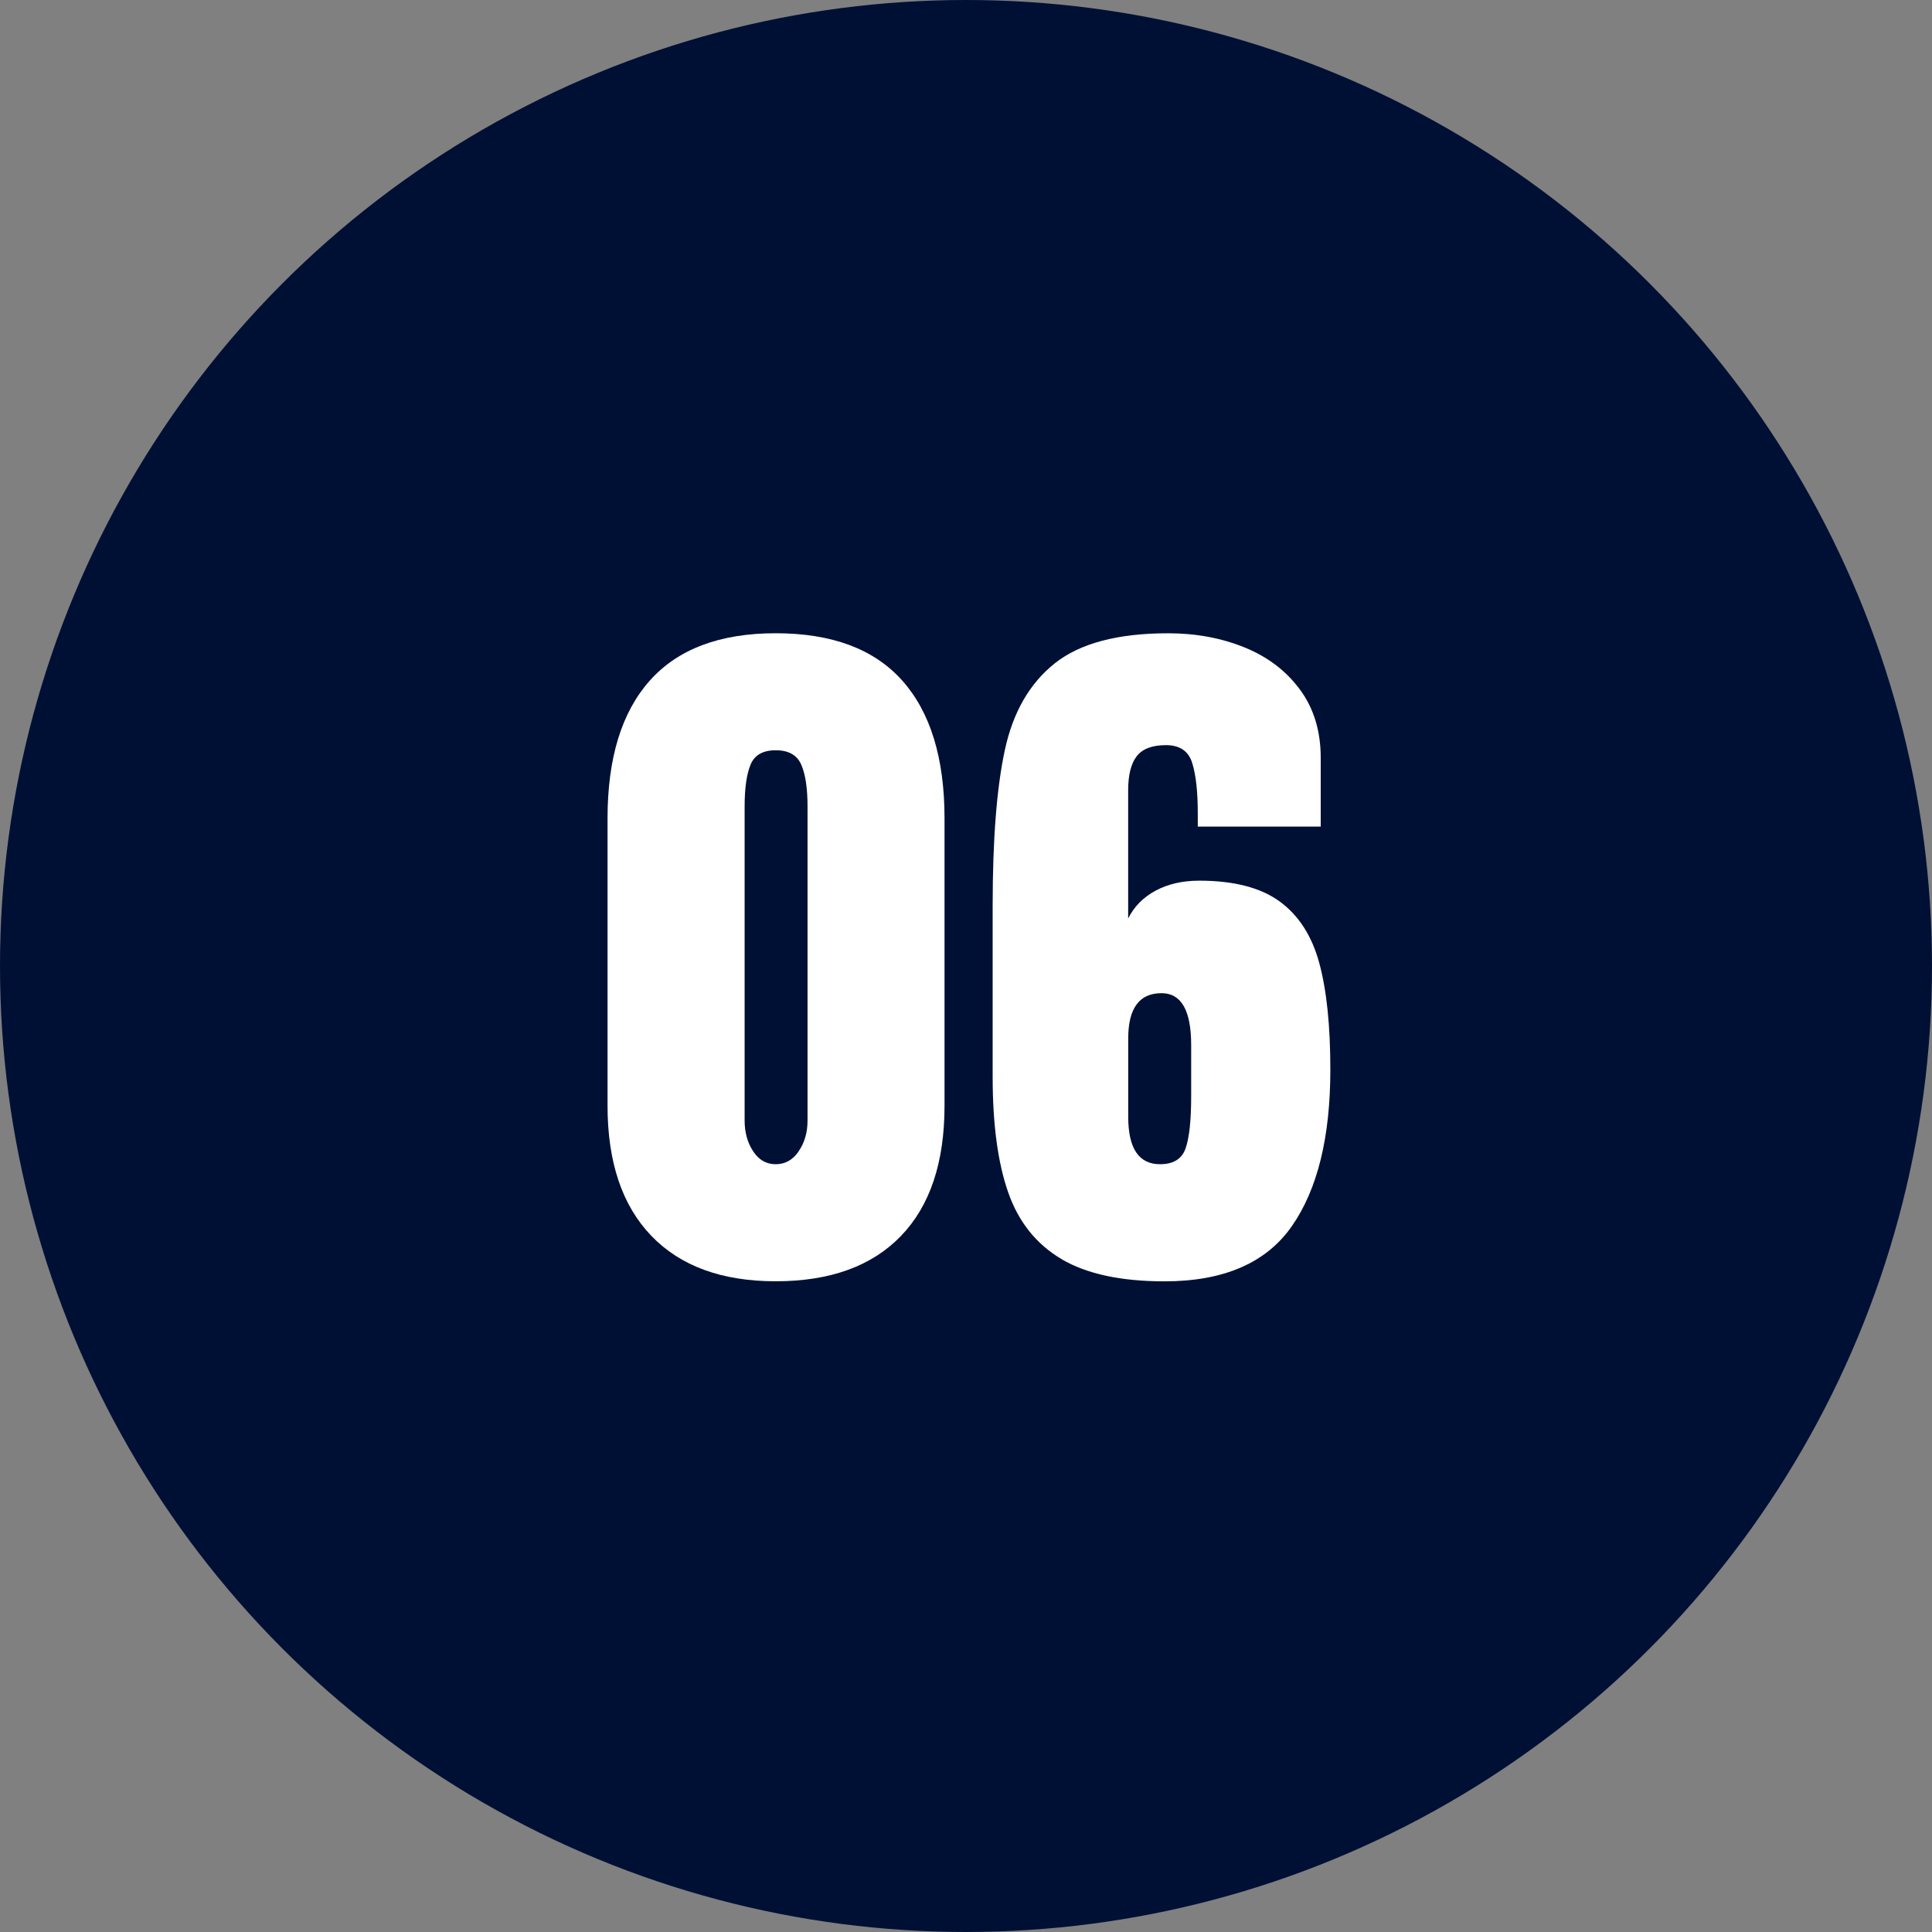
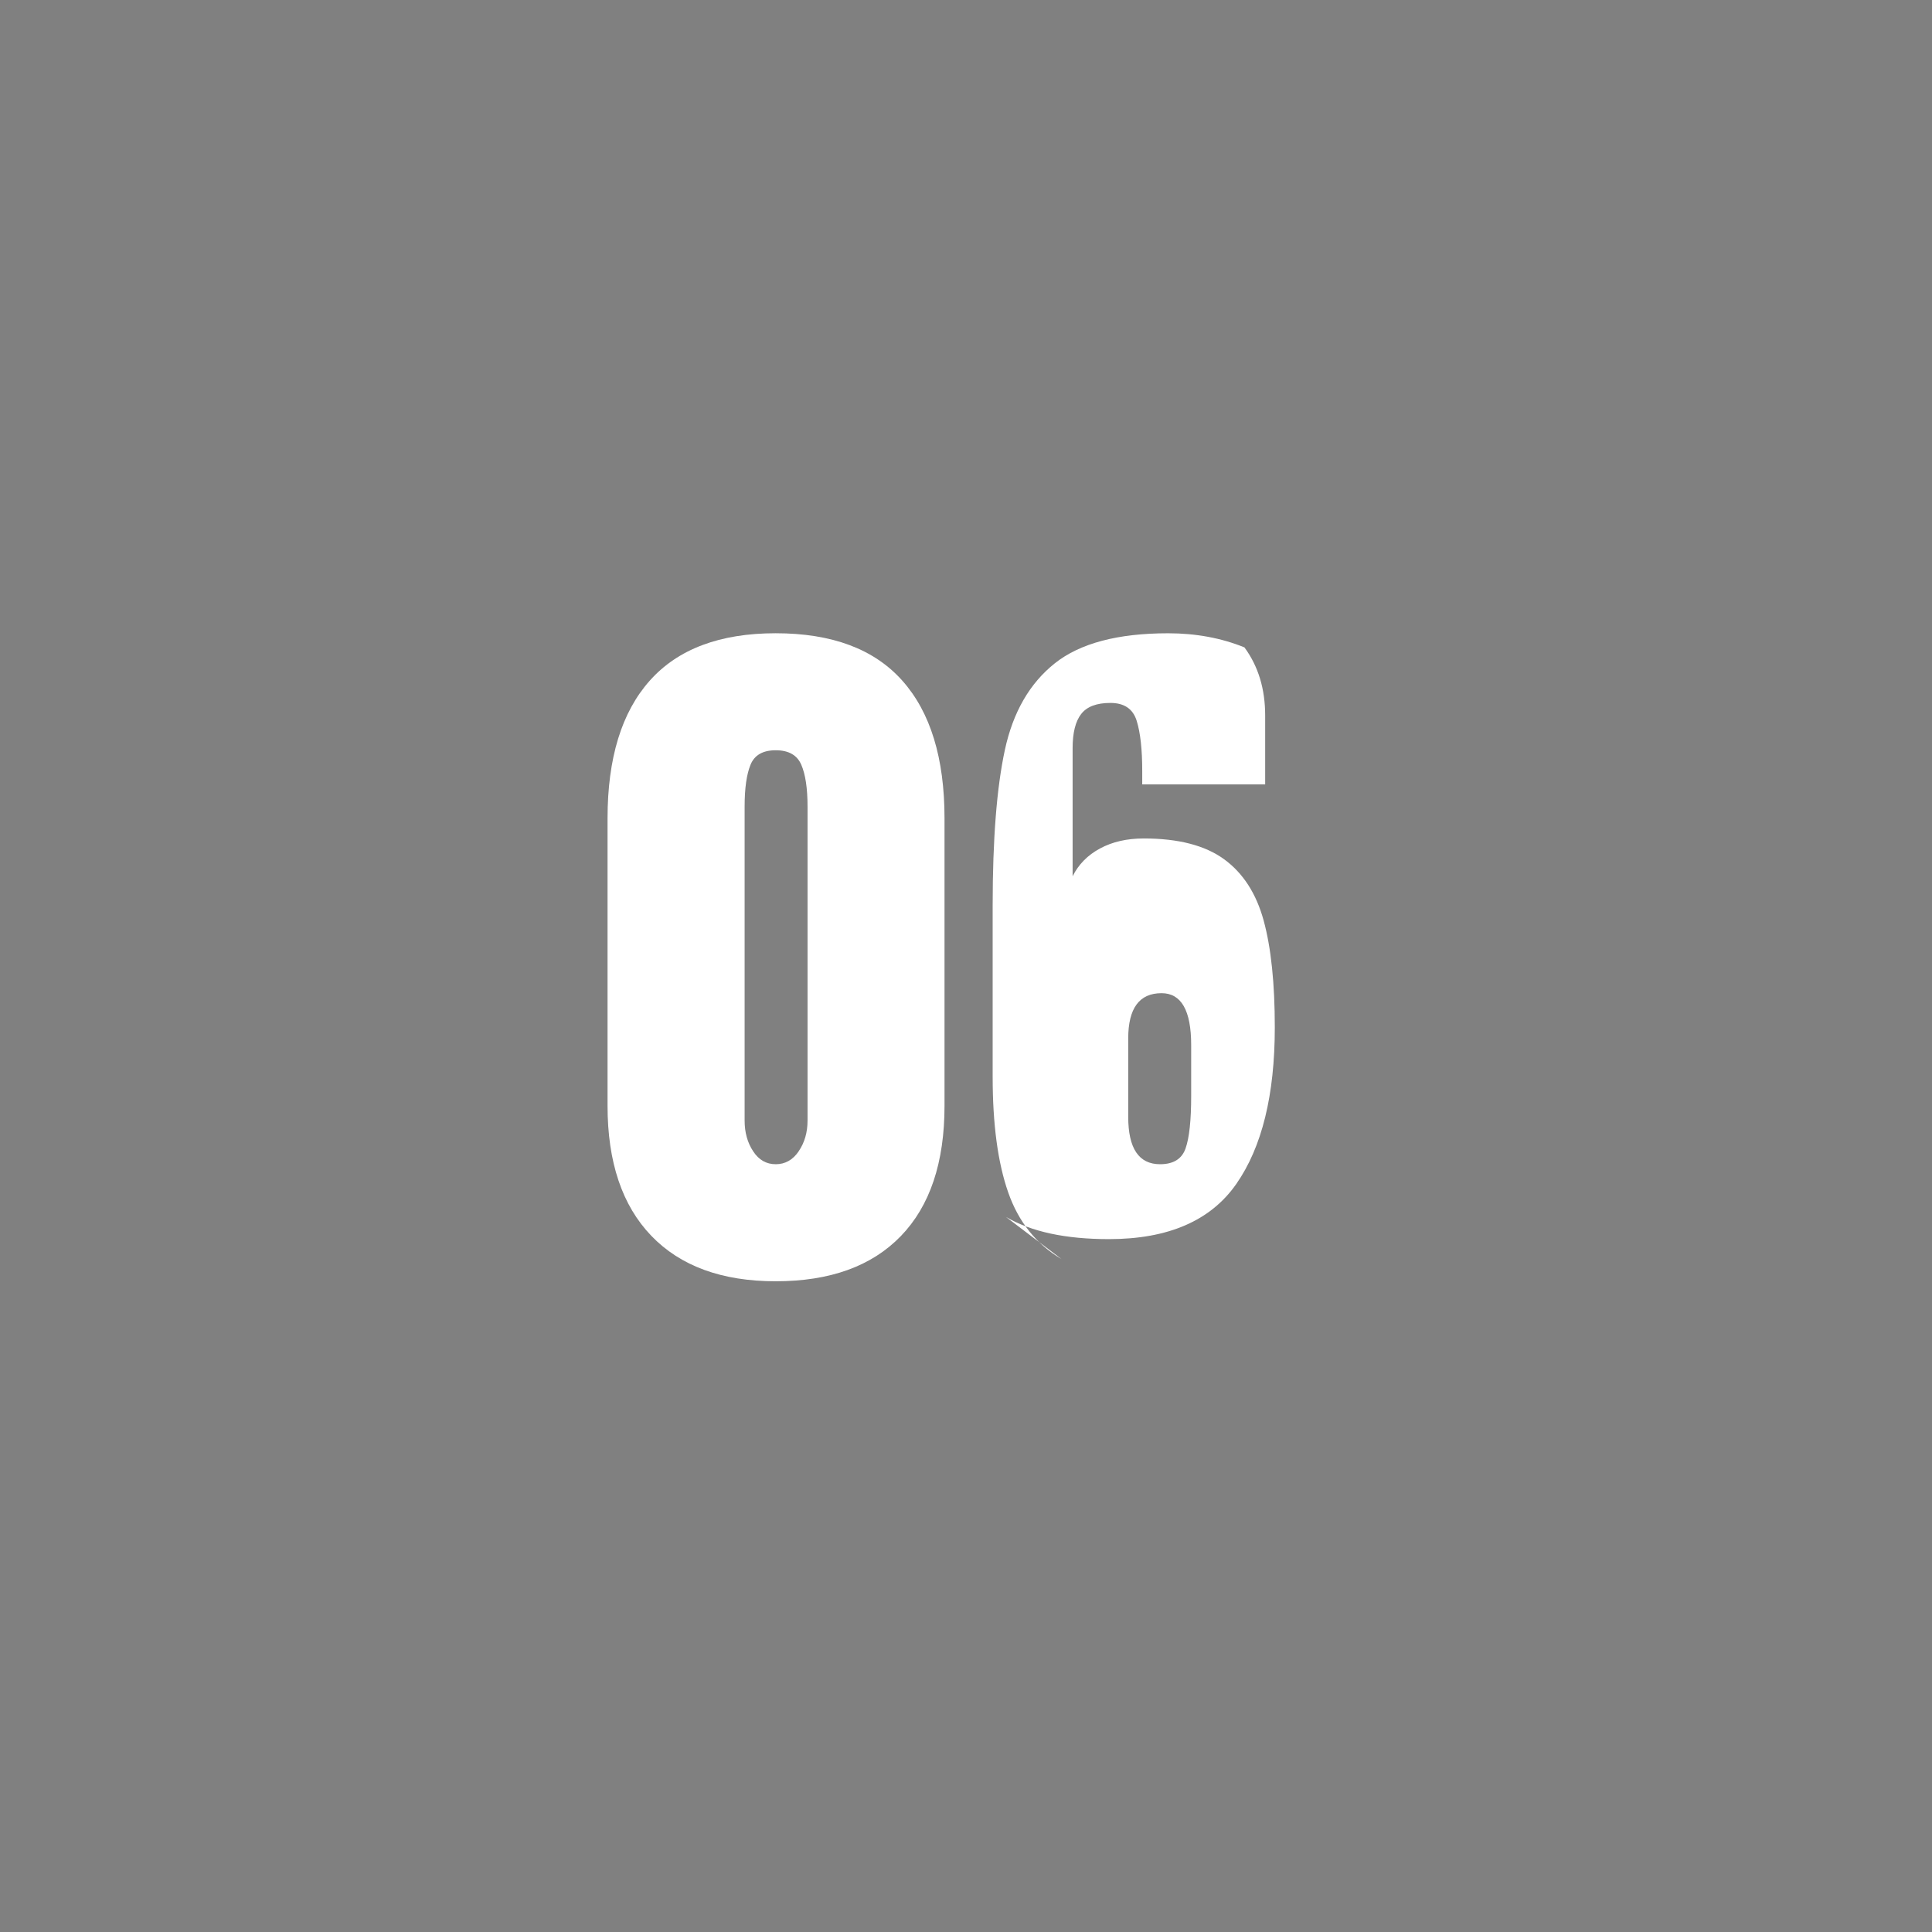
<svg xmlns="http://www.w3.org/2000/svg" id="_レイヤー_1" viewBox="0 0 60 60">
  <rect x="0" y="0" width="60" height="60" fill="#808080" stroke="none" />
  <defs>
    <style>.cls-1{fill:#001035;}.cls-1,.cls-2{stroke-width:0px;}.cls-2{fill:#fff;}</style>
  </defs>
-   <circle class="cls-1" cx="30" cy="30" r="30" />
  <path class="cls-2" d="M20.225,38.377c-.905-.943-1.357-2.289-1.357-4.037v-8.924c0-1.871.437-3.297,1.311-4.278s2.177-1.472,3.91-1.472c1.748,0,3.059.49,3.933,1.472.874.981,1.311,2.407,1.311,4.278v8.924c0,1.764-.452,3.113-1.357,4.048-.905.936-2.2,1.403-3.887,1.403-1.671,0-2.959-.472-3.864-1.414ZM24.803,35.754c.184-.268.276-.586.276-.954v-9.752c0-.567-.065-1.001-.195-1.3-.13-.299-.395-.448-.793-.448s-.66.149-.782.448c-.123.299-.184.732-.184,1.3v9.752c0,.368.088.687.265.954.176.27.41.402.702.402s.529-.133.713-.402Z" />
-   <path class="cls-2" d="M32.967,39.102c-.782-.461-1.334-1.15-1.656-2.07-.322-.92-.483-2.116-.483-3.588v-5.336c0-2.039.126-3.646.379-4.818.253-1.174.771-2.07,1.552-2.691.782-.621,1.955-.932,3.519-.932.859,0,1.648.146,2.369.438s1.295.729,1.725,1.311c.429.583.644,1.288.644,2.115v2.14h-3.818v-.414c0-.675-.058-1.196-.173-1.563-.115-.369-.387-.553-.816-.553s-.732.115-.909.346c-.176.229-.264.582-.264,1.058v3.979c.184-.369.467-.656.851-.863.383-.207.835-.311,1.357-.311,1.073,0,1.905.215,2.496.645.59.43,1,1.065,1.23,1.908.23.844.345,1.947.345,3.312,0,2.102-.399,3.723-1.196,4.865-.797,1.142-2.116,1.713-3.956,1.713-1.35,0-2.415-.23-3.197-.689ZM36.82,35.662c.115-.329.173-.869.173-1.621v-1.587c0-1.073-.307-1.61-.92-1.61-.69,0-1.035.469-1.035,1.403v2.438c0,.98.33,1.471.989,1.471.414,0,.679-.164.793-.494Z" />
+   <path class="cls-2" d="M32.967,39.102c-.782-.461-1.334-1.15-1.656-2.07-.322-.92-.483-2.116-.483-3.588v-5.336c0-2.039.126-3.646.379-4.818.253-1.174.771-2.07,1.552-2.691.782-.621,1.955-.932,3.519-.932.859,0,1.648.146,2.369.438c.429.583.644,1.288.644,2.115v2.14h-3.818v-.414c0-.675-.058-1.196-.173-1.563-.115-.369-.387-.553-.816-.553s-.732.115-.909.346c-.176.229-.264.582-.264,1.058v3.979c.184-.369.467-.656.851-.863.383-.207.835-.311,1.357-.311,1.073,0,1.905.215,2.496.645.59.43,1,1.065,1.23,1.908.23.844.345,1.947.345,3.312,0,2.102-.399,3.723-1.196,4.865-.797,1.142-2.116,1.713-3.956,1.713-1.35,0-2.415-.23-3.197-.689ZM36.82,35.662c.115-.329.173-.869.173-1.621v-1.587c0-1.073-.307-1.61-.92-1.61-.69,0-1.035.469-1.035,1.403v2.438c0,.98.33,1.471.989,1.471.414,0,.679-.164.793-.494Z" />
</svg>